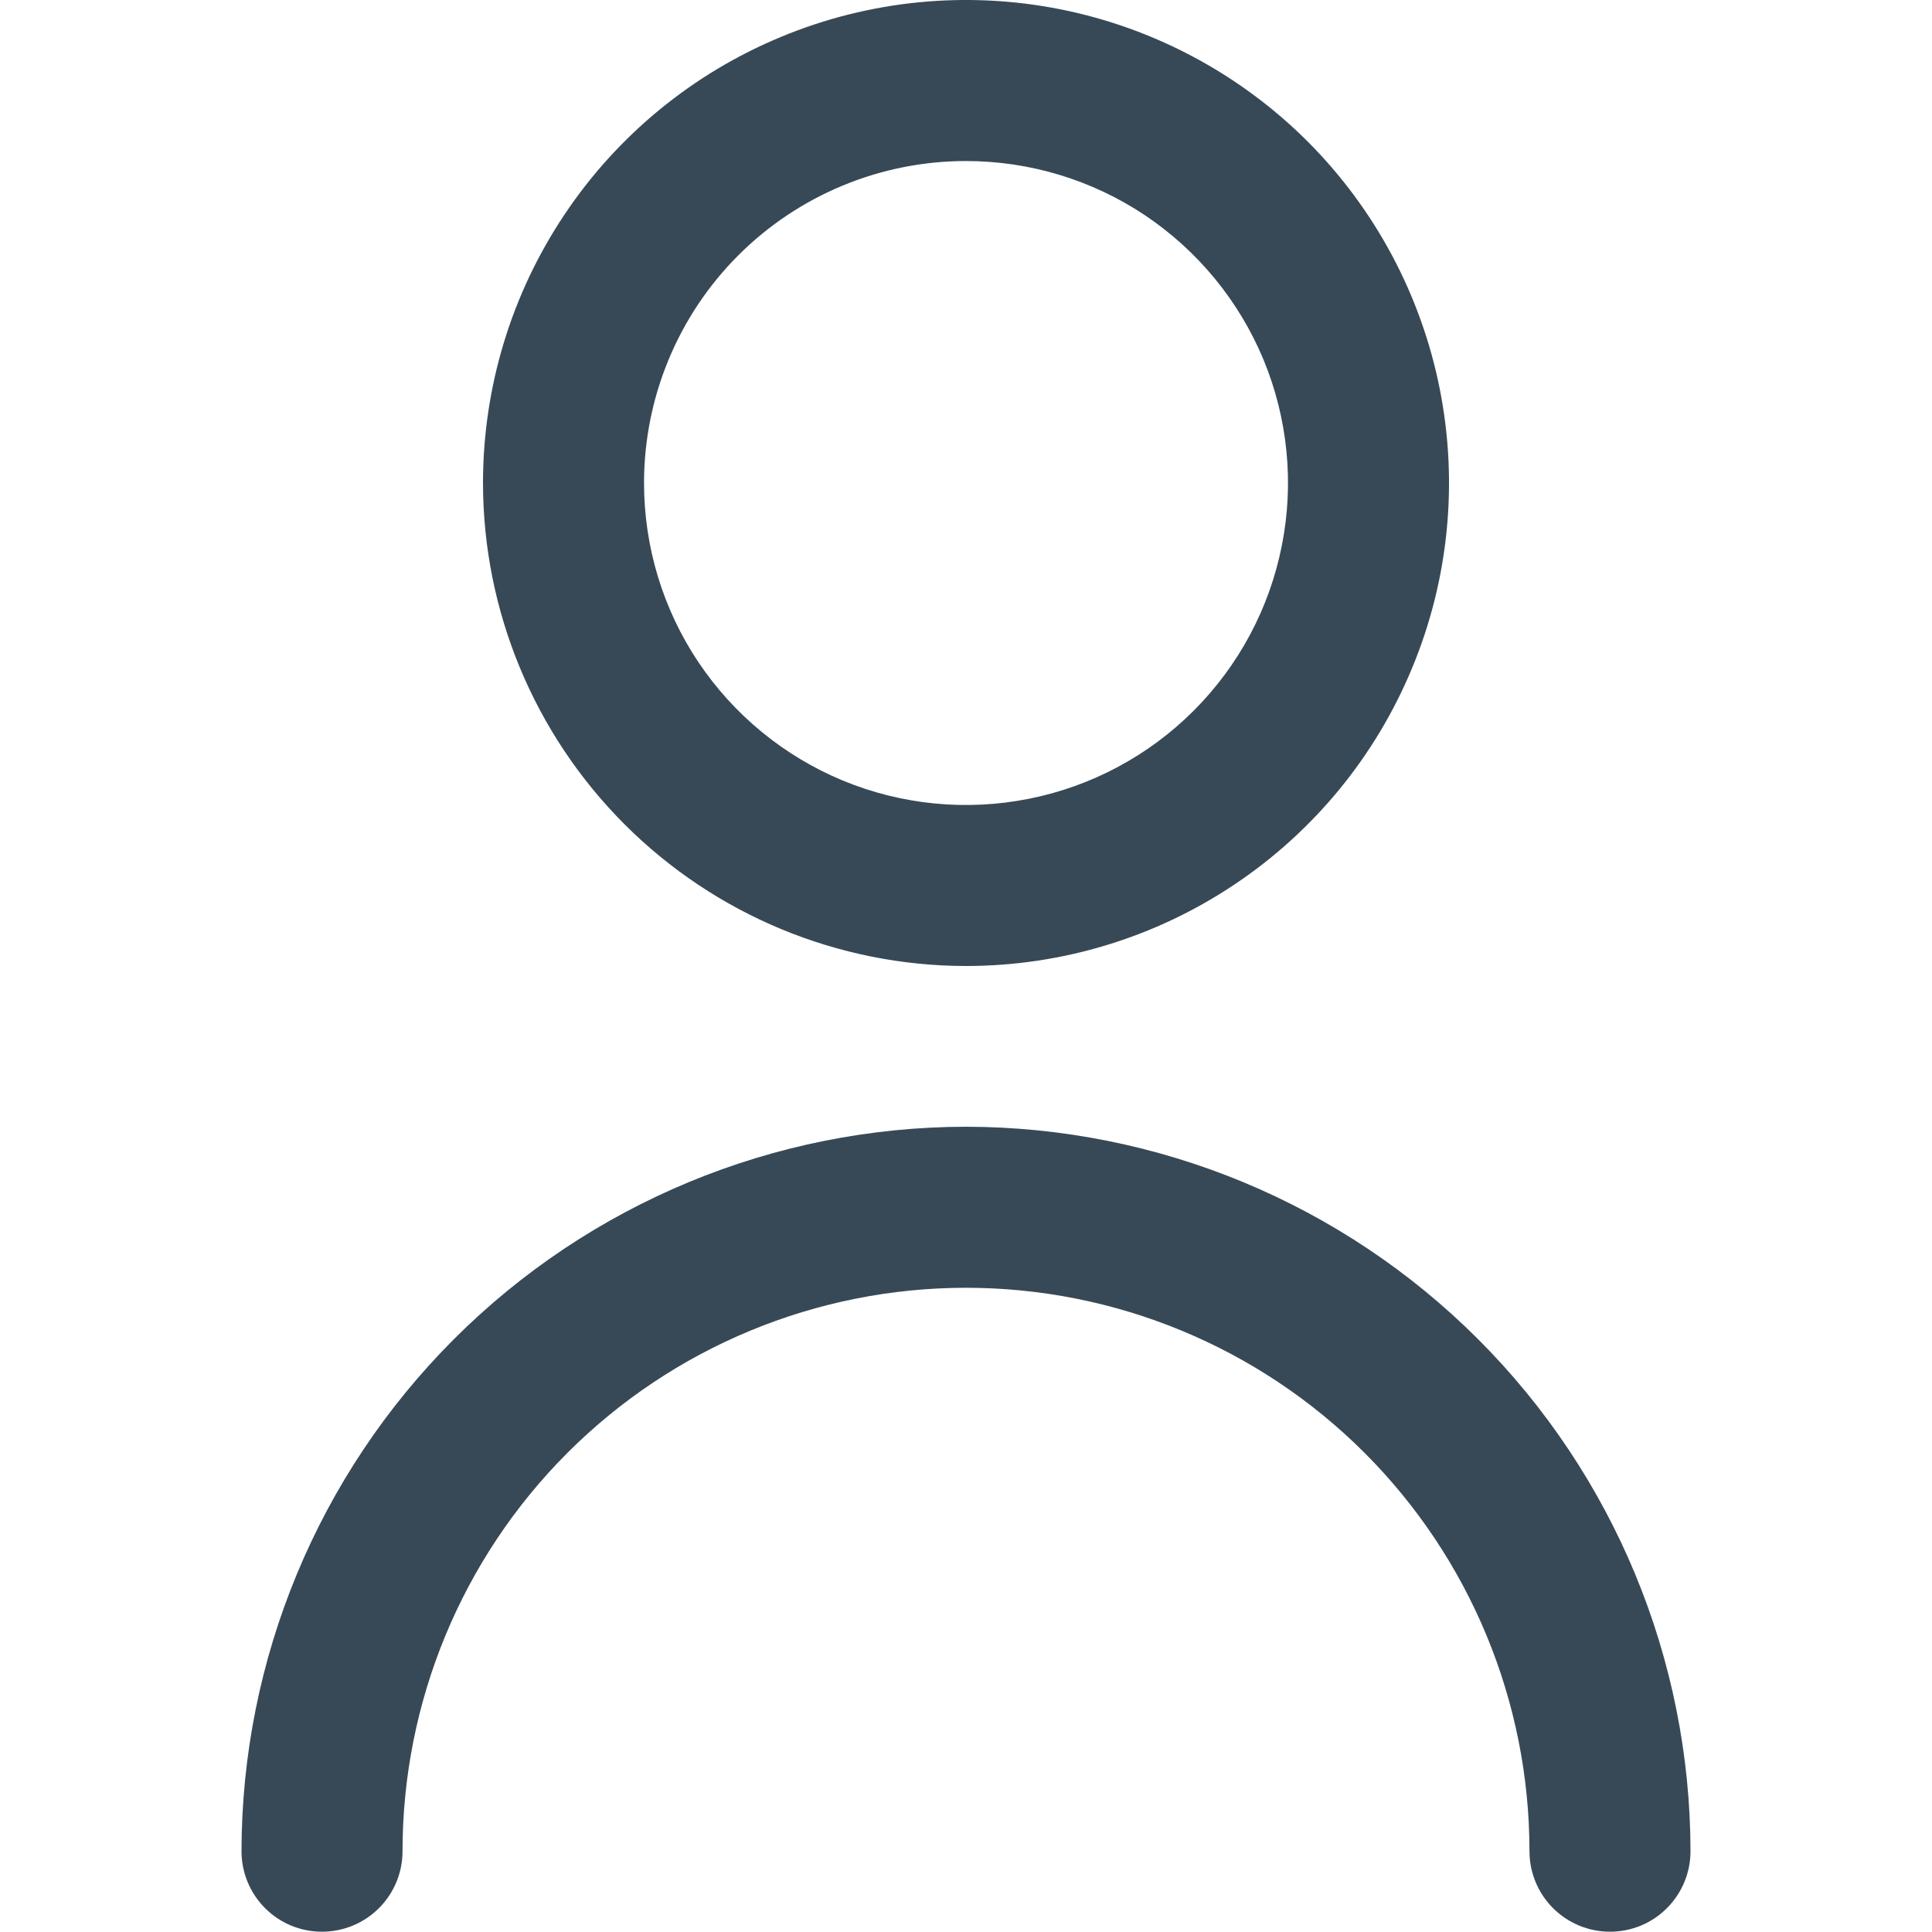
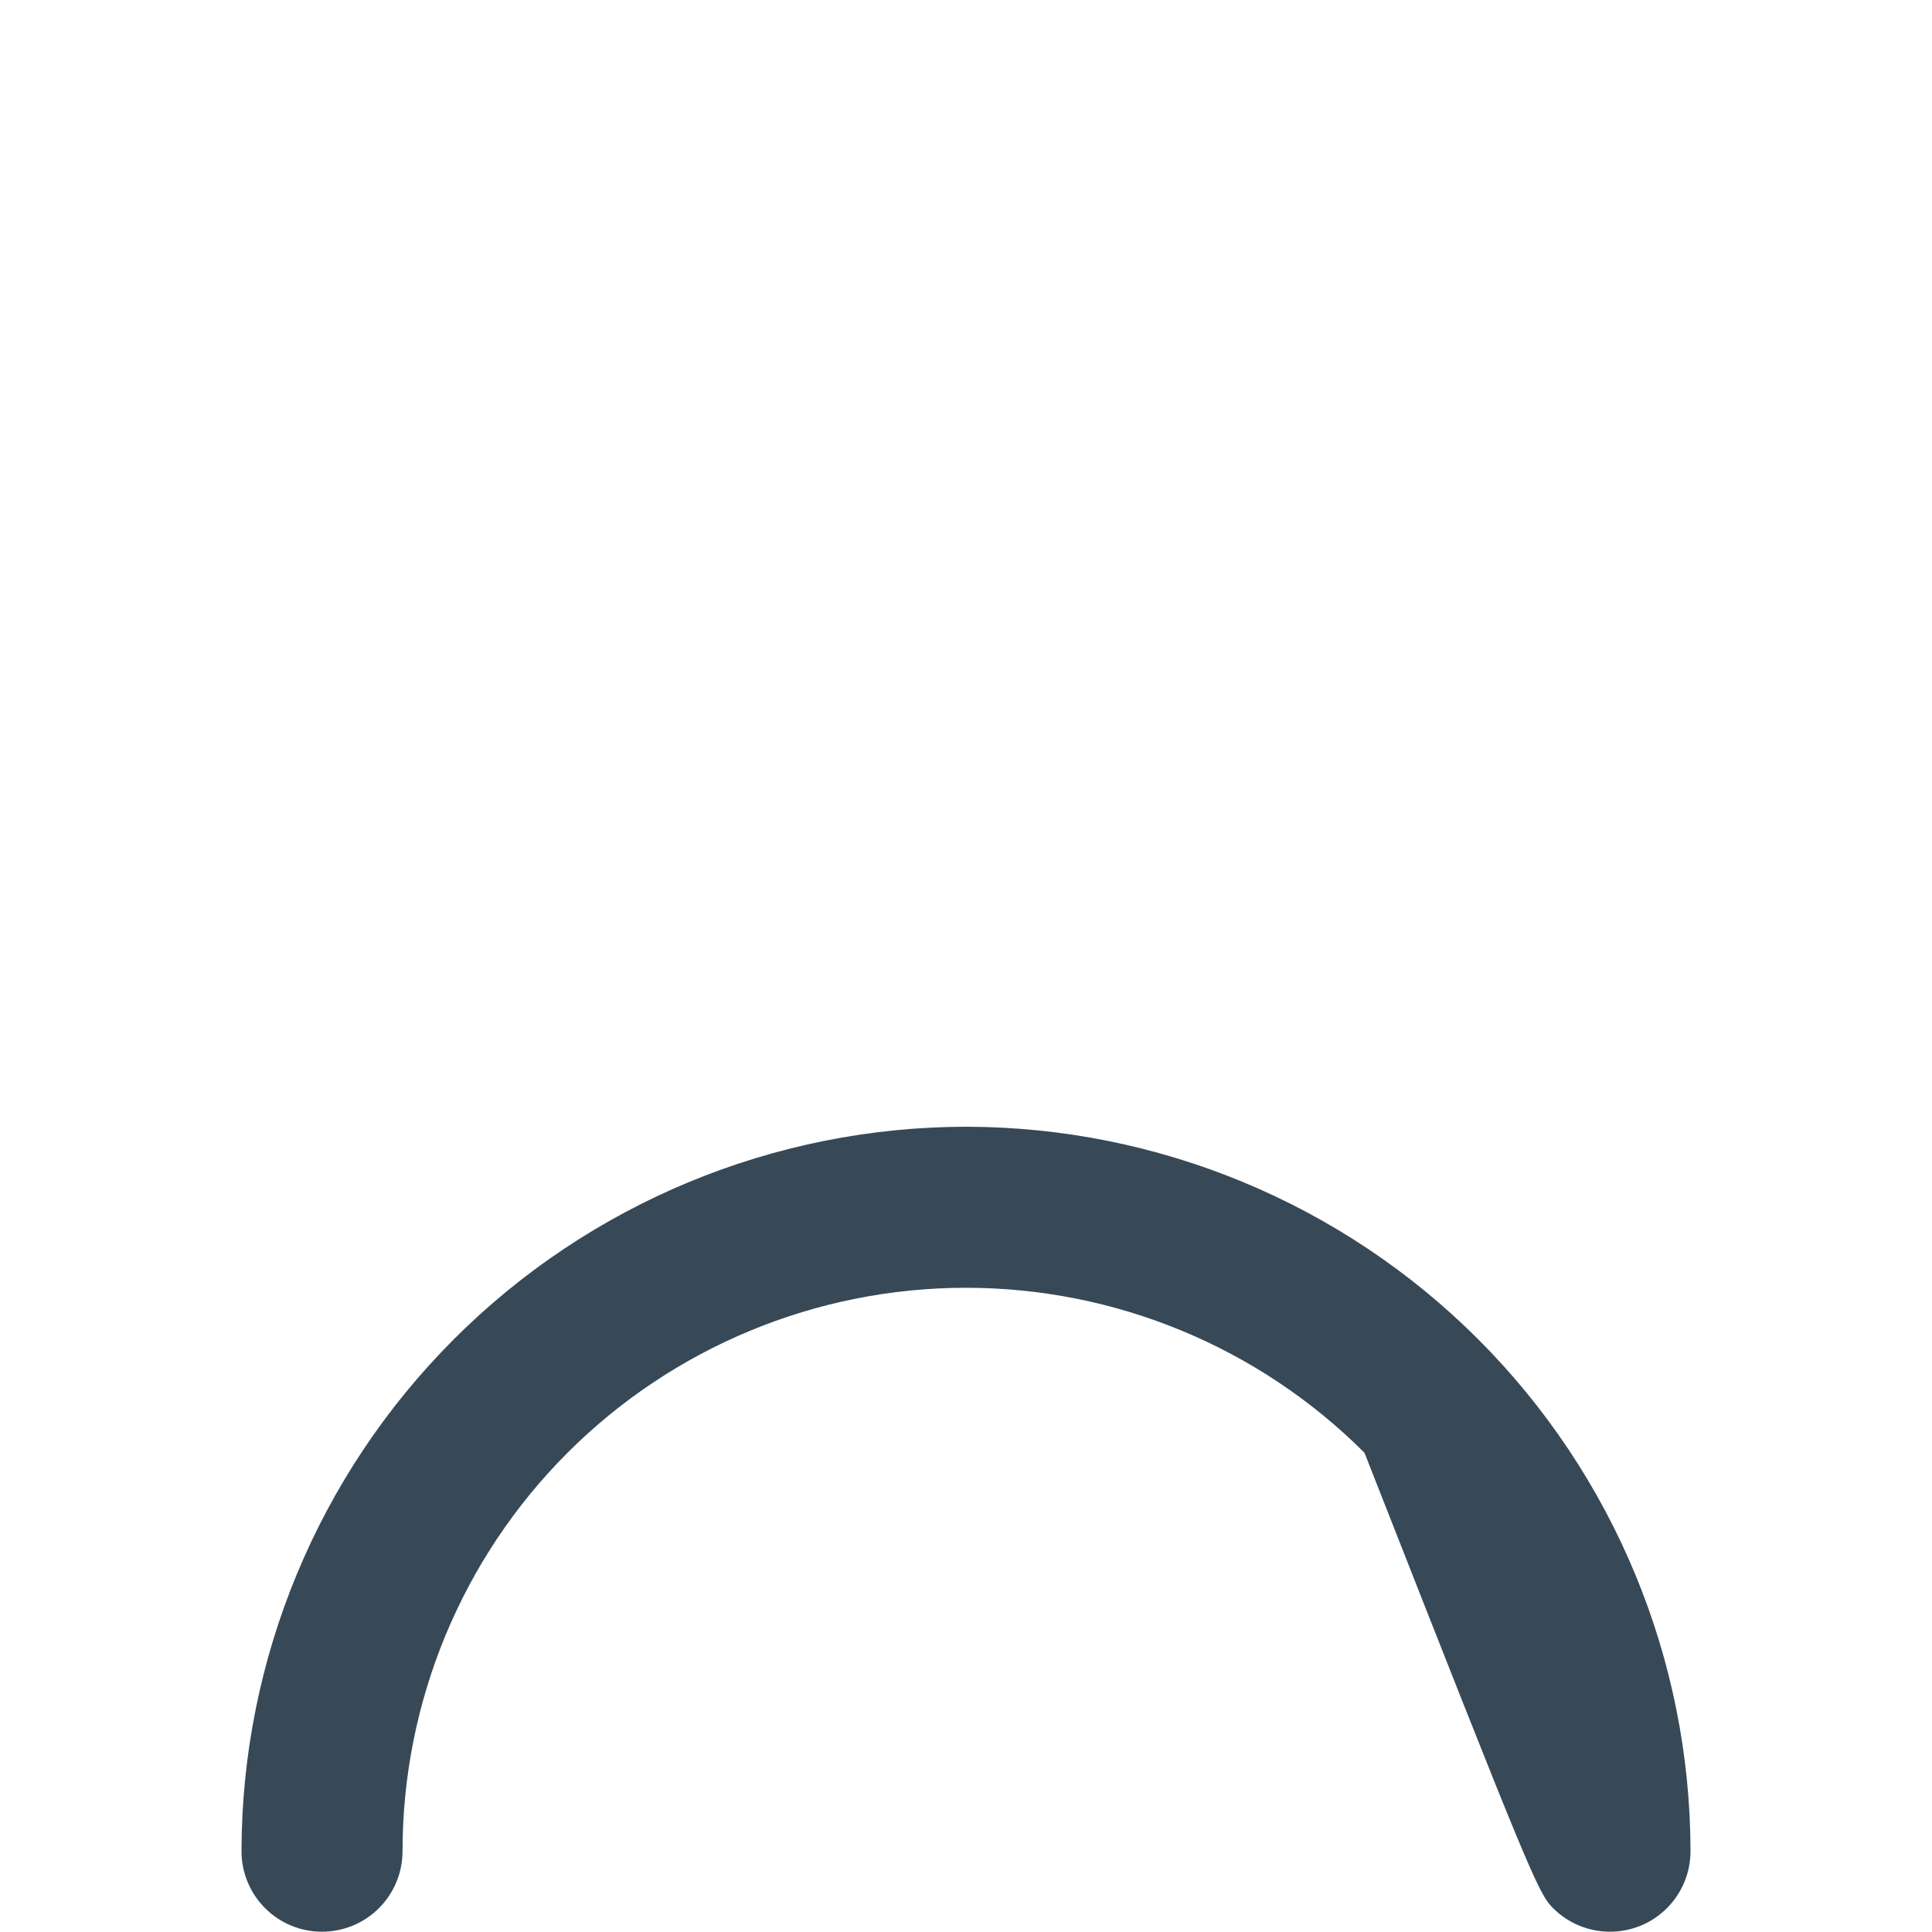
<svg xmlns="http://www.w3.org/2000/svg" width="20" height="20" viewBox="0 0 20 20" fill="none">
  <g clip-path="url(#clip0_16095_61434)">
-     <path d="M10 10C10.989 10 11.956 9.707 12.778 9.157C13.6 8.608 14.241 7.827 14.619 6.913C14.998 6 15.097 4.994 14.904 4.025C14.711 3.055 14.235 2.164 13.536 1.464C12.836 0.765 11.945 0.289 10.976 0.096C10.005 -0.097 9 0.002 8.087 0.381C7.173 0.759 6.392 1.4 5.843 2.222C5.293 3.044 5 4.011 5 5C5.001 6.326 5.529 7.597 6.466 8.534C7.403 9.471 8.674 9.999 10 10ZM10 1.667C10.659 1.667 11.304 1.862 11.852 2.228C12.4 2.595 12.827 3.115 13.08 3.724C13.332 4.333 13.398 5.004 13.269 5.65C13.141 6.297 12.823 6.891 12.357 7.357C11.891 7.823 11.297 8.141 10.65 8.269C10.004 8.398 9.333 8.332 8.724 8.08C8.115 7.827 7.595 7.4 7.228 6.852C6.862 6.304 6.667 5.659 6.667 5C6.667 4.116 7.018 3.268 7.643 2.643C8.268 2.018 9.116 1.667 10 1.667Z" fill="#374957" />
-     <path d="M10 11.664C8.012 11.666 6.105 12.457 4.699 13.863C3.293 15.269 2.502 17.176 2.5 19.164C2.5 19.385 2.588 19.597 2.744 19.753C2.9 19.91 3.112 19.997 3.333 19.997C3.554 19.997 3.766 19.91 3.923 19.753C4.079 19.597 4.167 19.385 4.167 19.164C4.167 17.617 4.781 16.133 5.875 15.039C6.969 13.945 8.453 13.331 10 13.331C11.547 13.331 13.031 13.945 14.125 15.039C15.219 16.133 15.833 17.617 15.833 19.164C15.833 19.385 15.921 19.597 16.077 19.753C16.234 19.91 16.446 19.997 16.667 19.997C16.888 19.997 17.1 19.91 17.256 19.753C17.412 19.597 17.5 19.385 17.5 19.164C17.498 17.176 16.707 15.269 15.301 13.863C13.895 12.457 11.988 11.666 10 11.664Z" fill="#374957" />
+     <path d="M10 11.664C8.012 11.666 6.105 12.457 4.699 13.863C3.293 15.269 2.502 17.176 2.5 19.164C2.5 19.385 2.588 19.597 2.744 19.753C2.9 19.91 3.112 19.997 3.333 19.997C3.554 19.997 3.766 19.91 3.923 19.753C4.079 19.597 4.167 19.385 4.167 19.164C4.167 17.617 4.781 16.133 5.875 15.039C6.969 13.945 8.453 13.331 10 13.331C11.547 13.331 13.031 13.945 14.125 15.039C15.833 19.385 15.921 19.597 16.077 19.753C16.234 19.91 16.446 19.997 16.667 19.997C16.888 19.997 17.1 19.91 17.256 19.753C17.412 19.597 17.5 19.385 17.5 19.164C17.498 17.176 16.707 15.269 15.301 13.863C13.895 12.457 11.988 11.666 10 11.664Z" fill="#374957" />
  </g>
  <defs>
    <clipPath id="clip0_16095_61434">
      <rect width="20" height="20" fill="white" />
    </clipPath>
  </defs>
</svg>